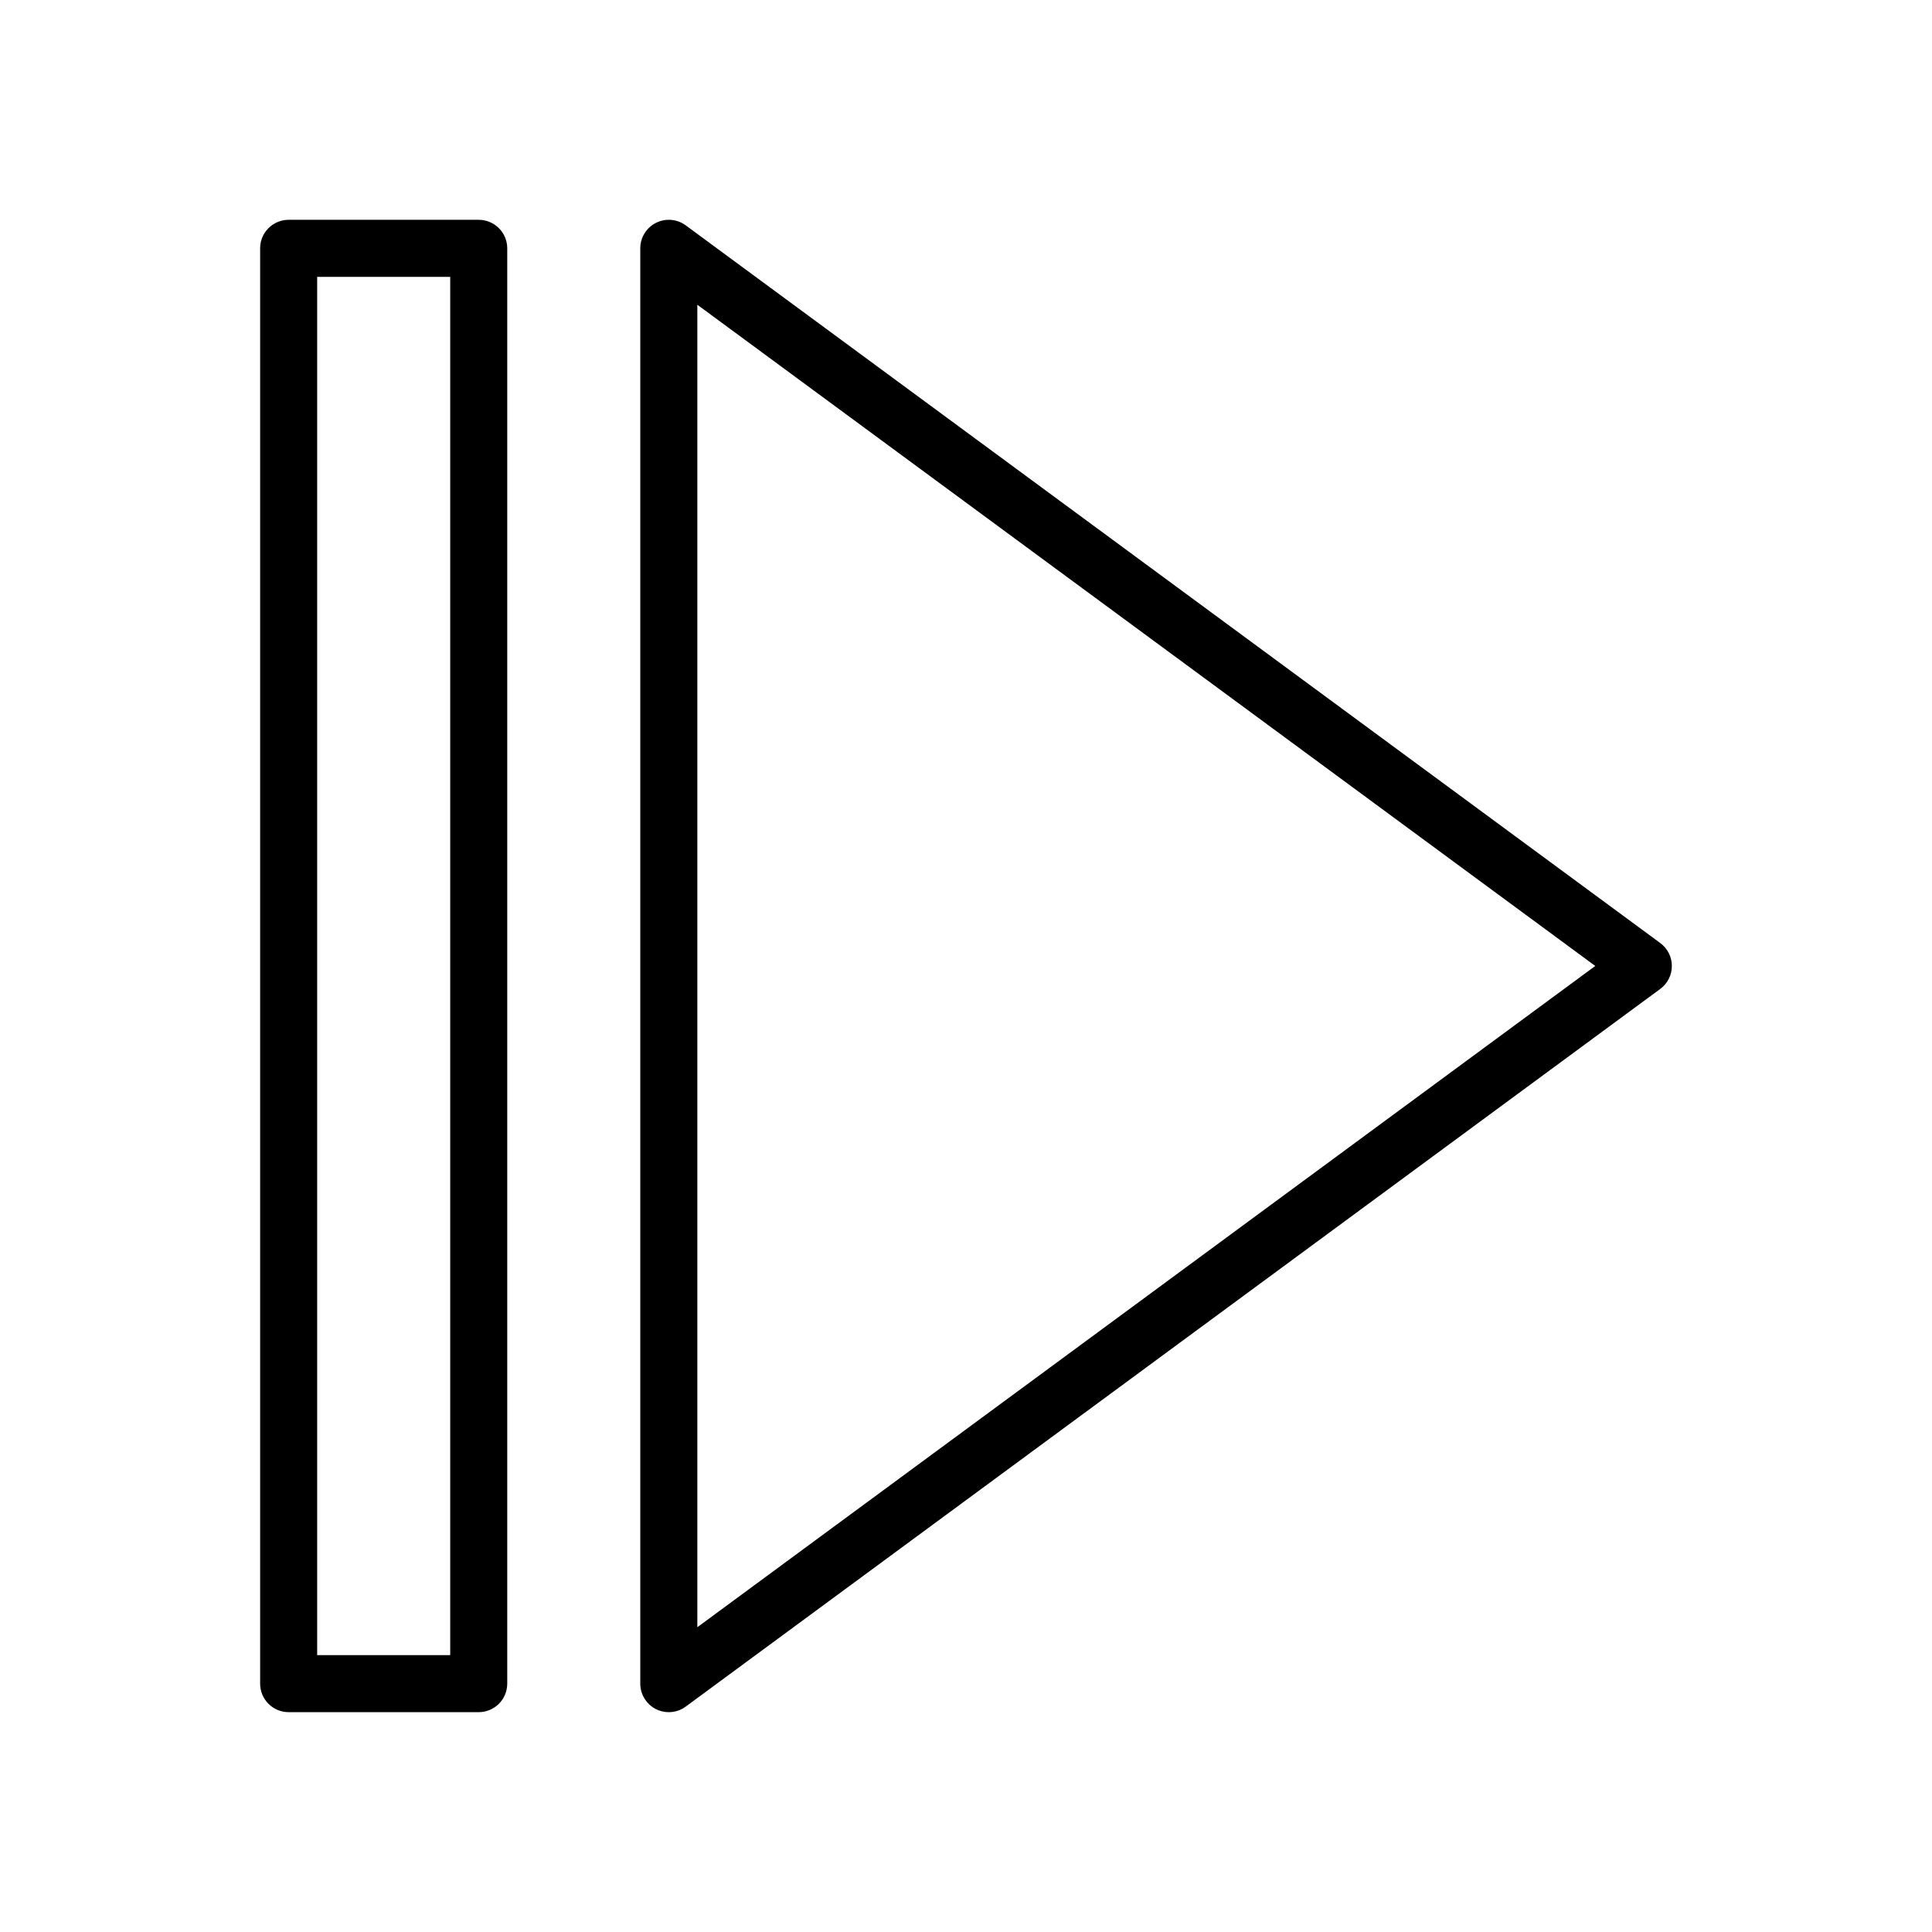
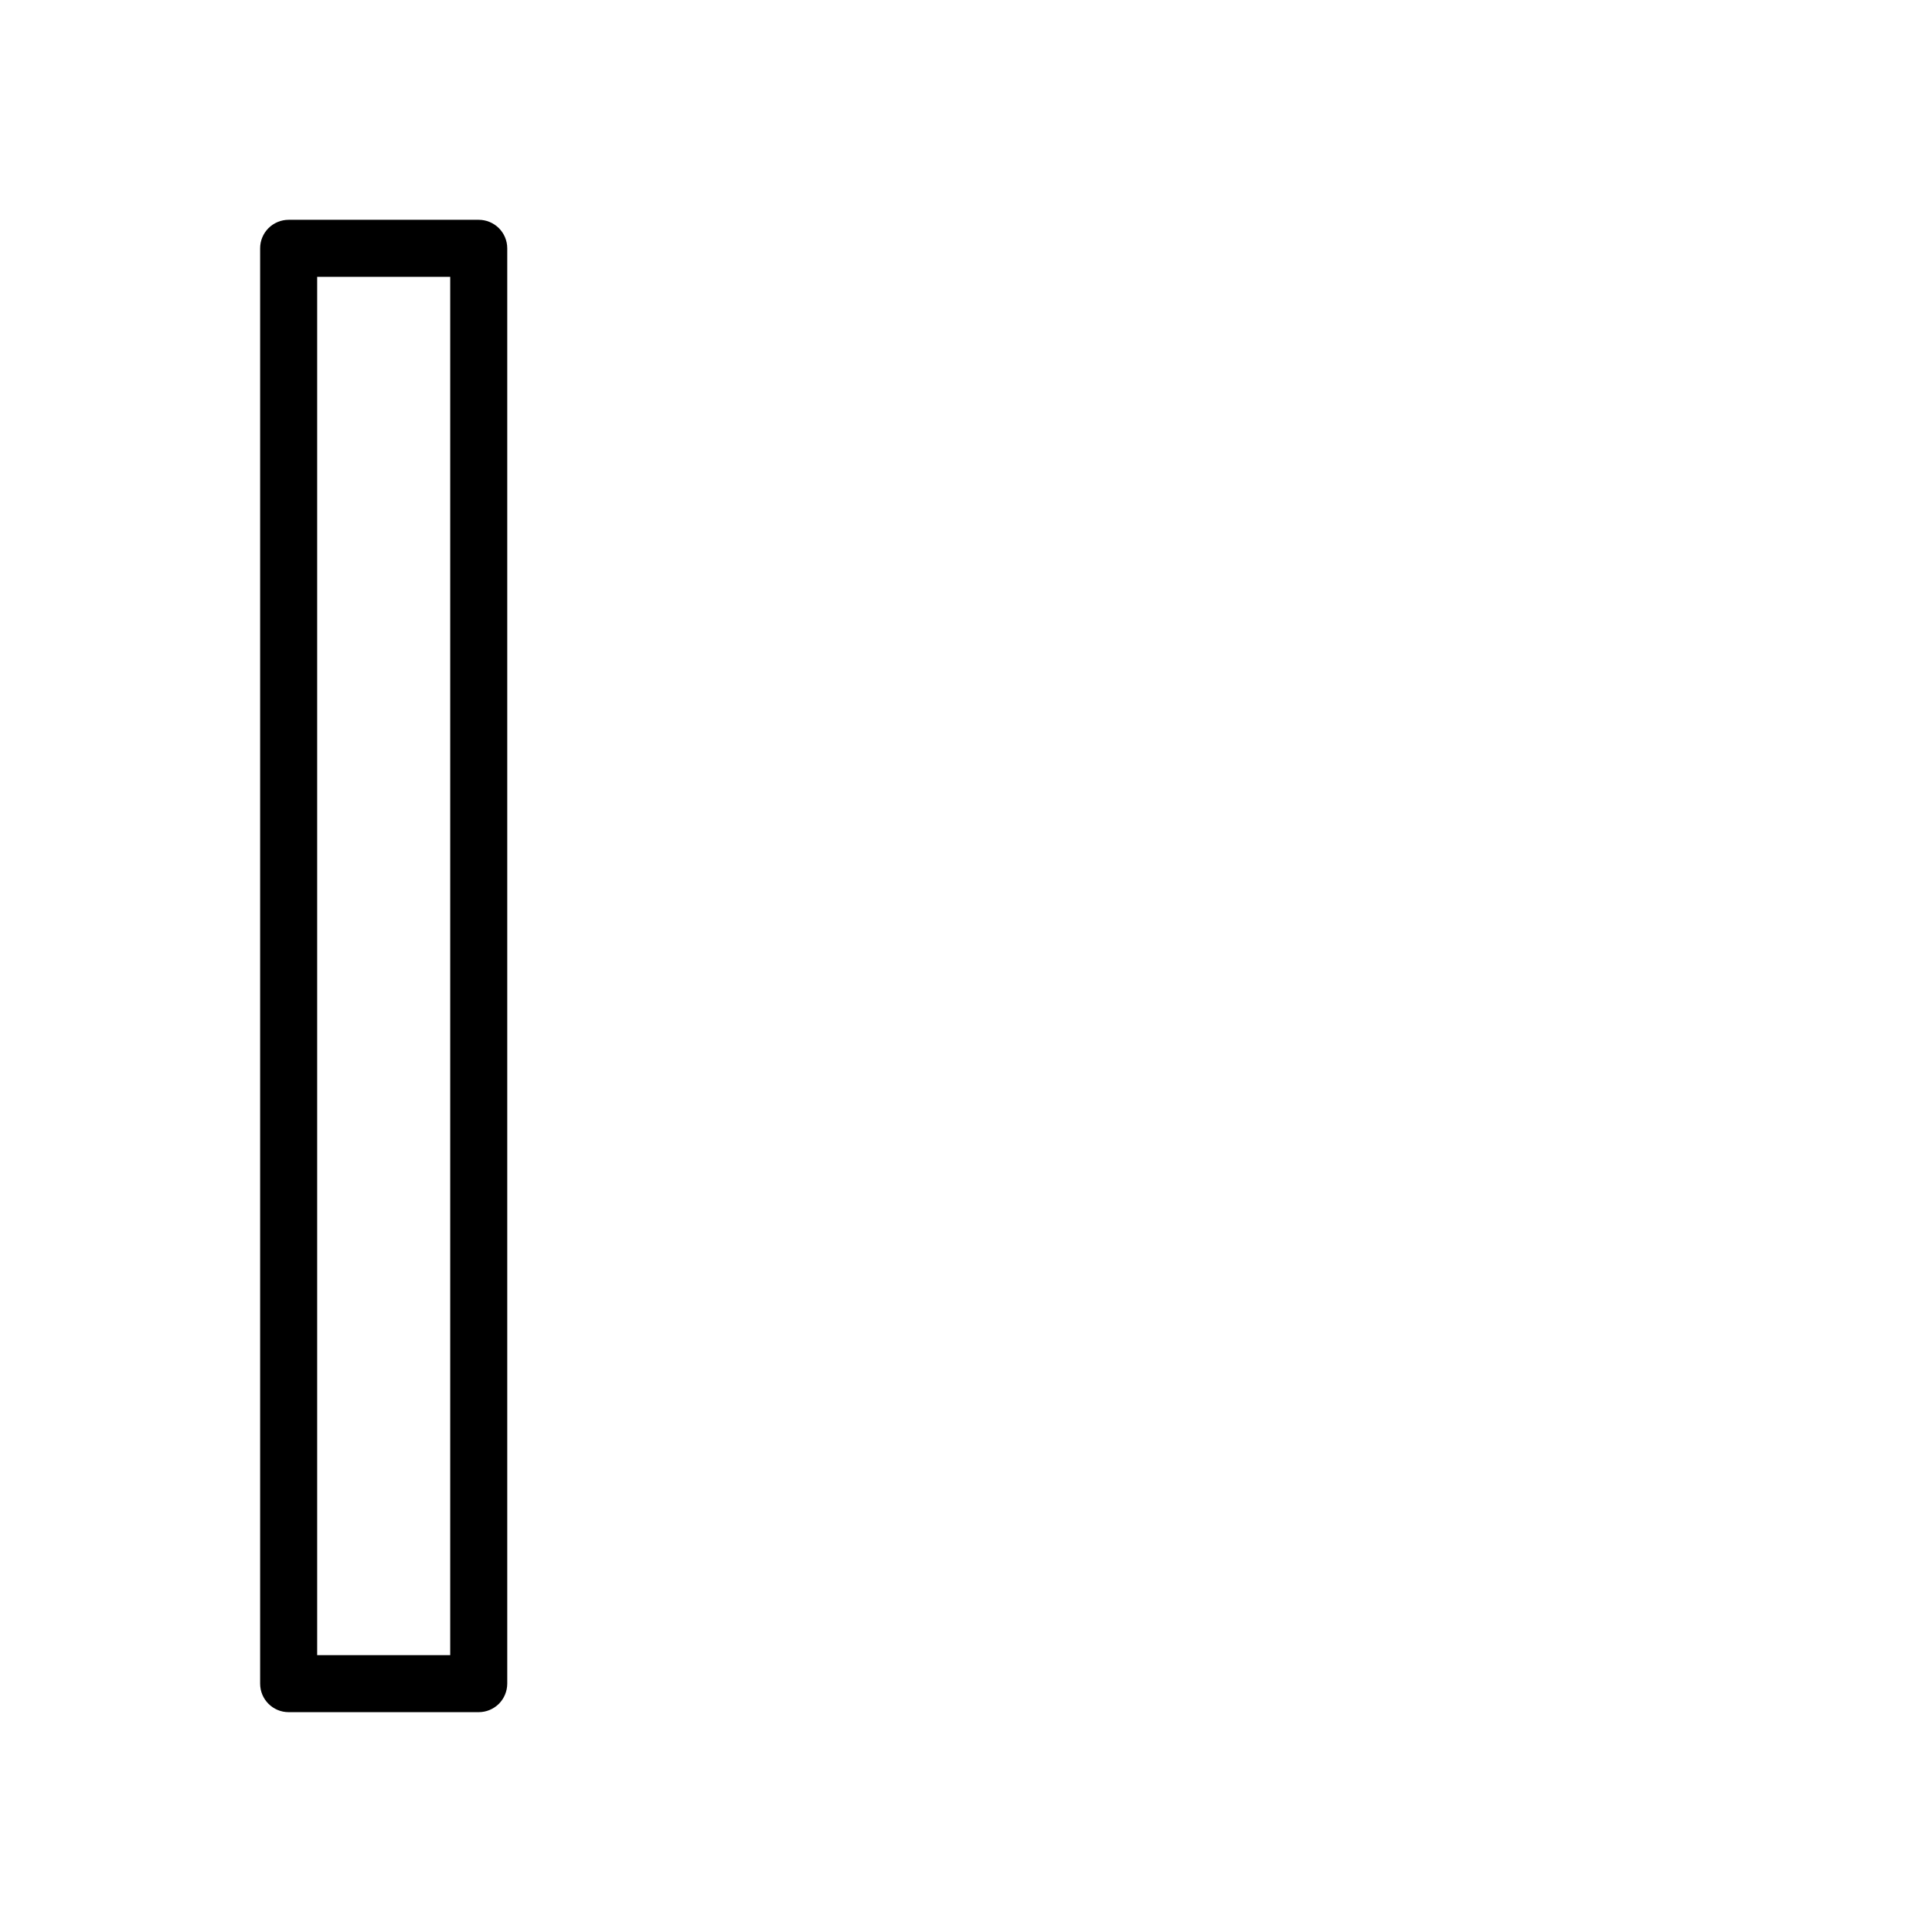
<svg xmlns="http://www.w3.org/2000/svg" fill="#000000" width="800px" height="800px" version="1.1" viewBox="144 144 512 512">
  <g>
-     <path d="m583.98 393.91-258.26-190.19c-2.297-1.688-5.348-1.945-7.891-0.656-2.543 1.285-4.148 3.894-4.148 6.742v380.38c0 2.848 1.605 5.457 4.148 6.742 2.543 1.285 5.594 1.031 7.891-0.66l258.26-190.19c1.934-1.422 3.078-3.684 3.078-6.086 0-2.398-1.145-4.66-3.078-6.082zm-255.18 181.32v-350.47l237.96 175.23z" />
    <path d="m276.21 595.53c1.414-1.422 2.207-3.34 2.215-5.344v-380.38c0-2.004-0.797-3.926-2.215-5.344-1.418-1.414-3.34-2.211-5.344-2.211h-50.371c-2.004 0-3.926 0.797-5.344 2.211-1.418 1.418-2.215 3.34-2.211 5.344v380.38c0 4.172 3.383 7.555 7.555 7.555h50.371c2.004-0.004 3.922-0.801 5.344-2.211zm-48.156-12.902v-365.26h35.258v365.26z" />
  </g>
</svg>